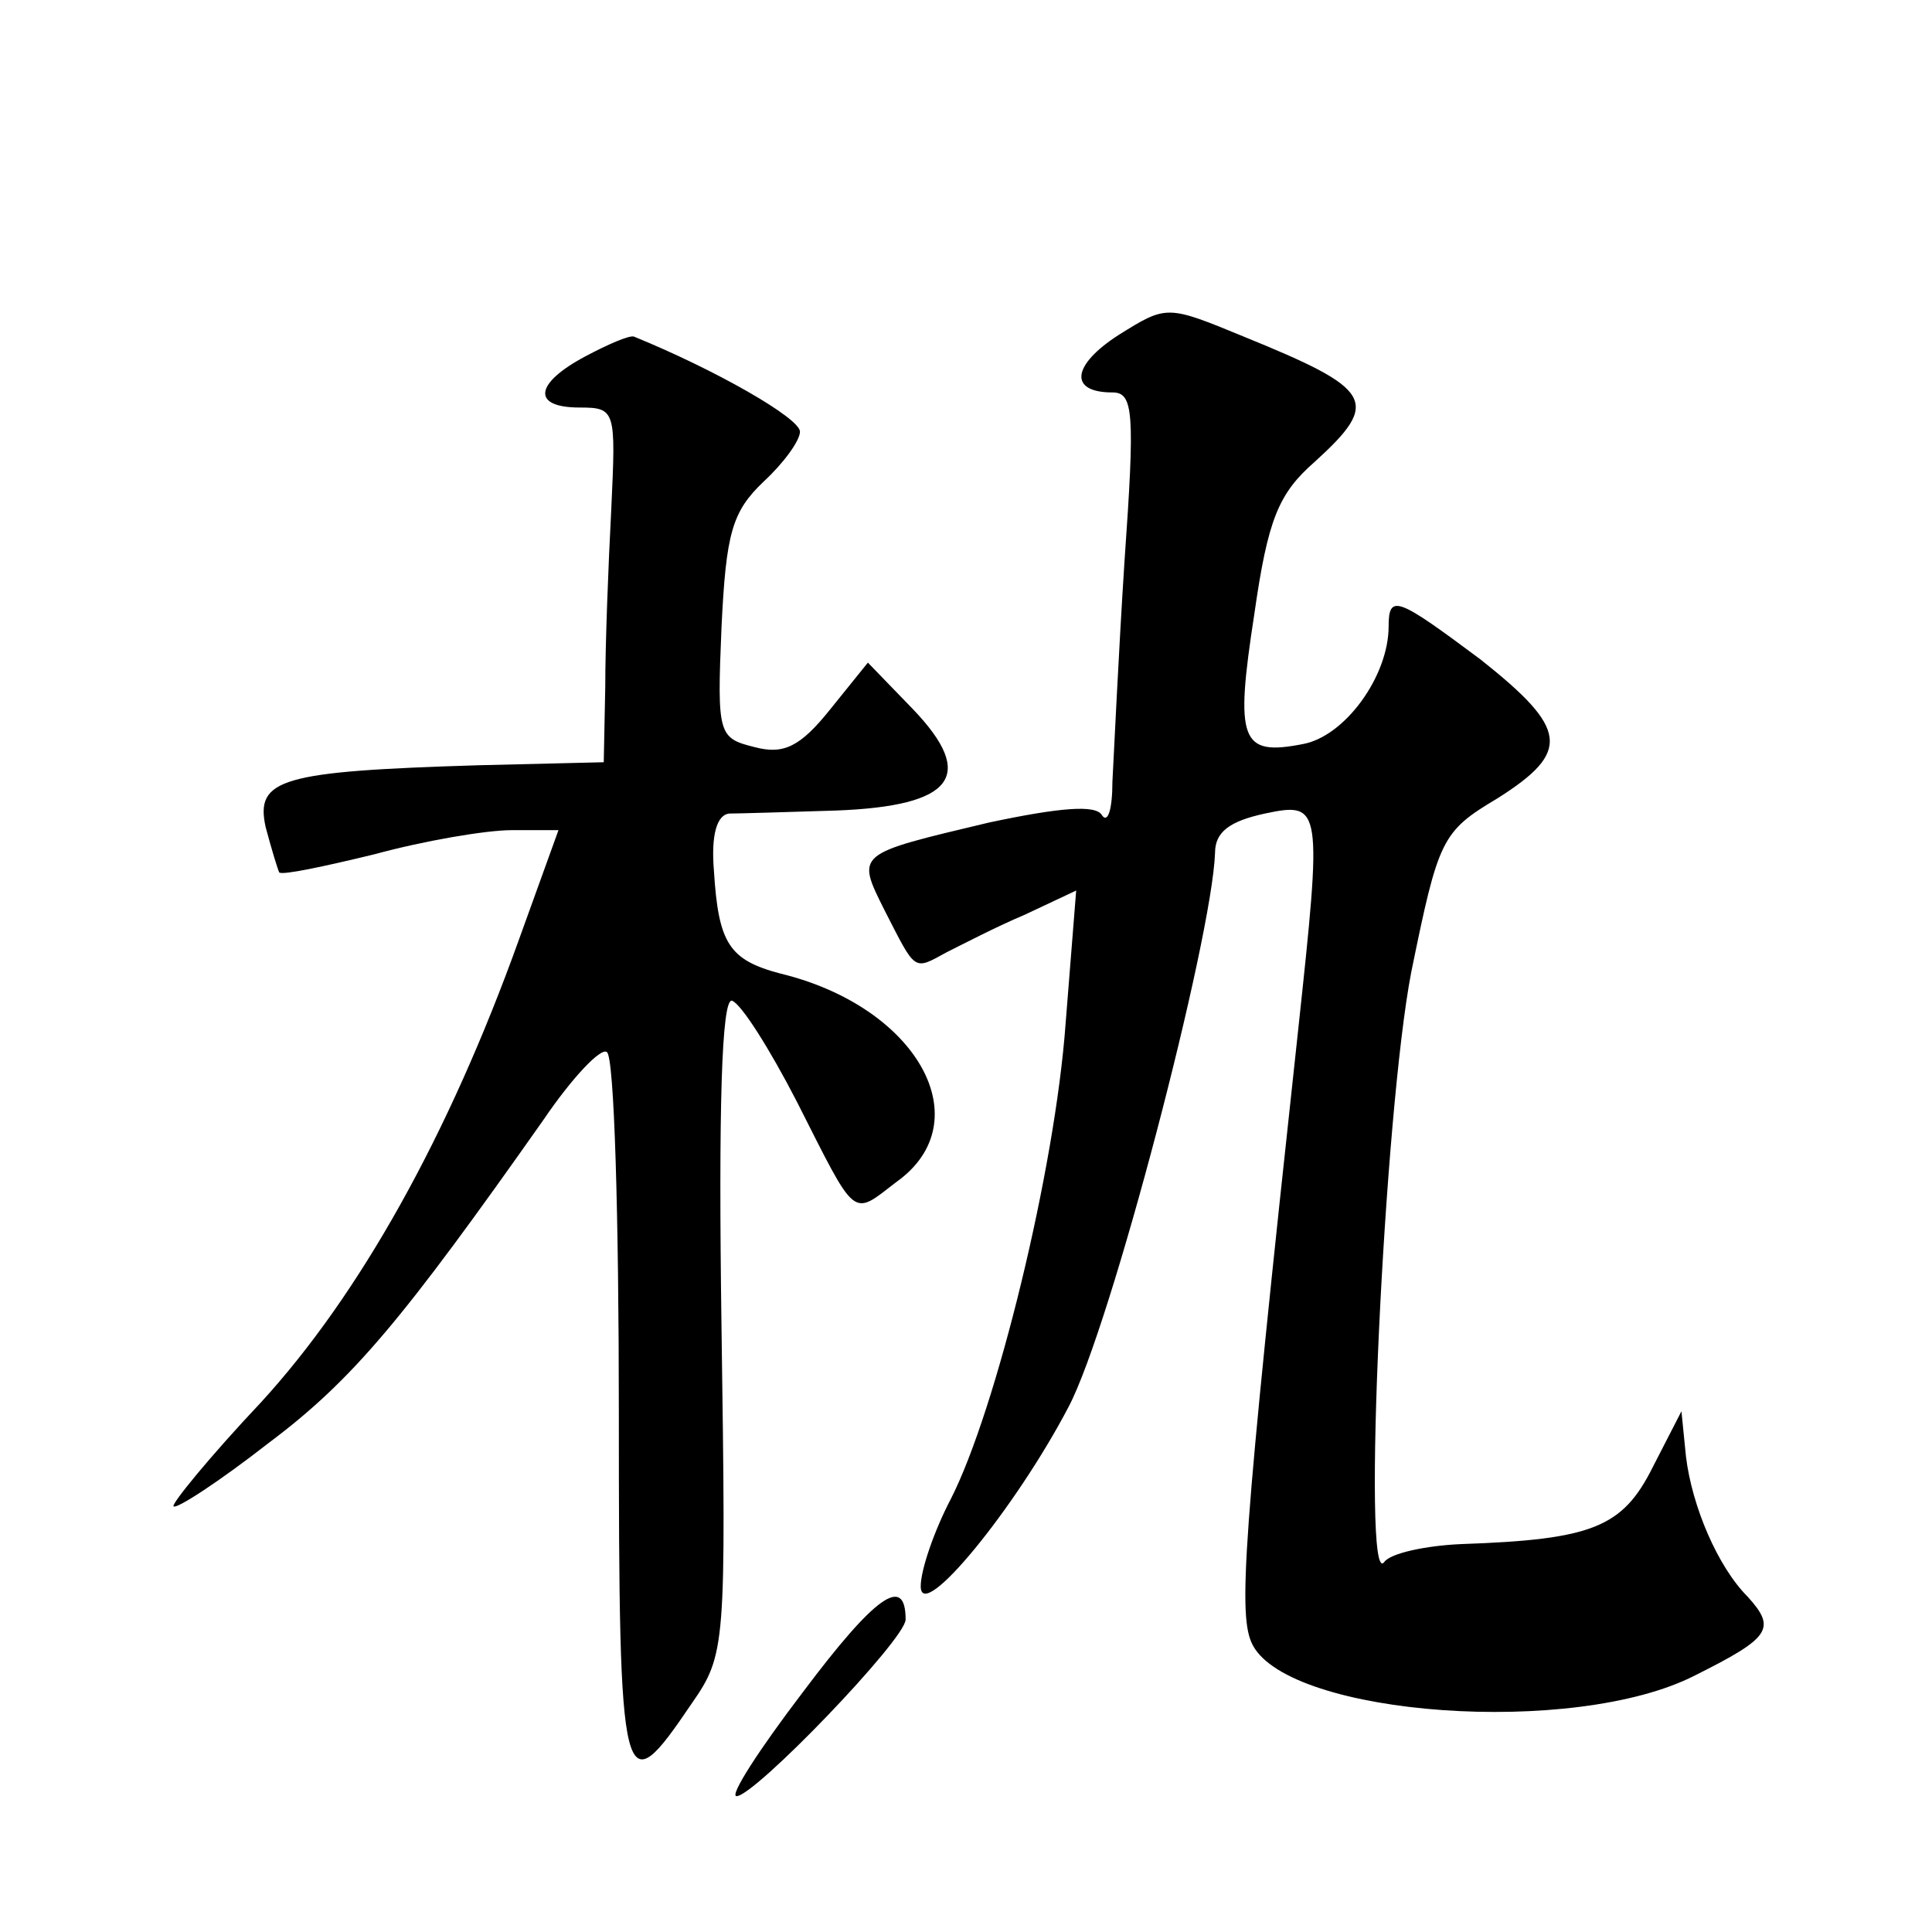
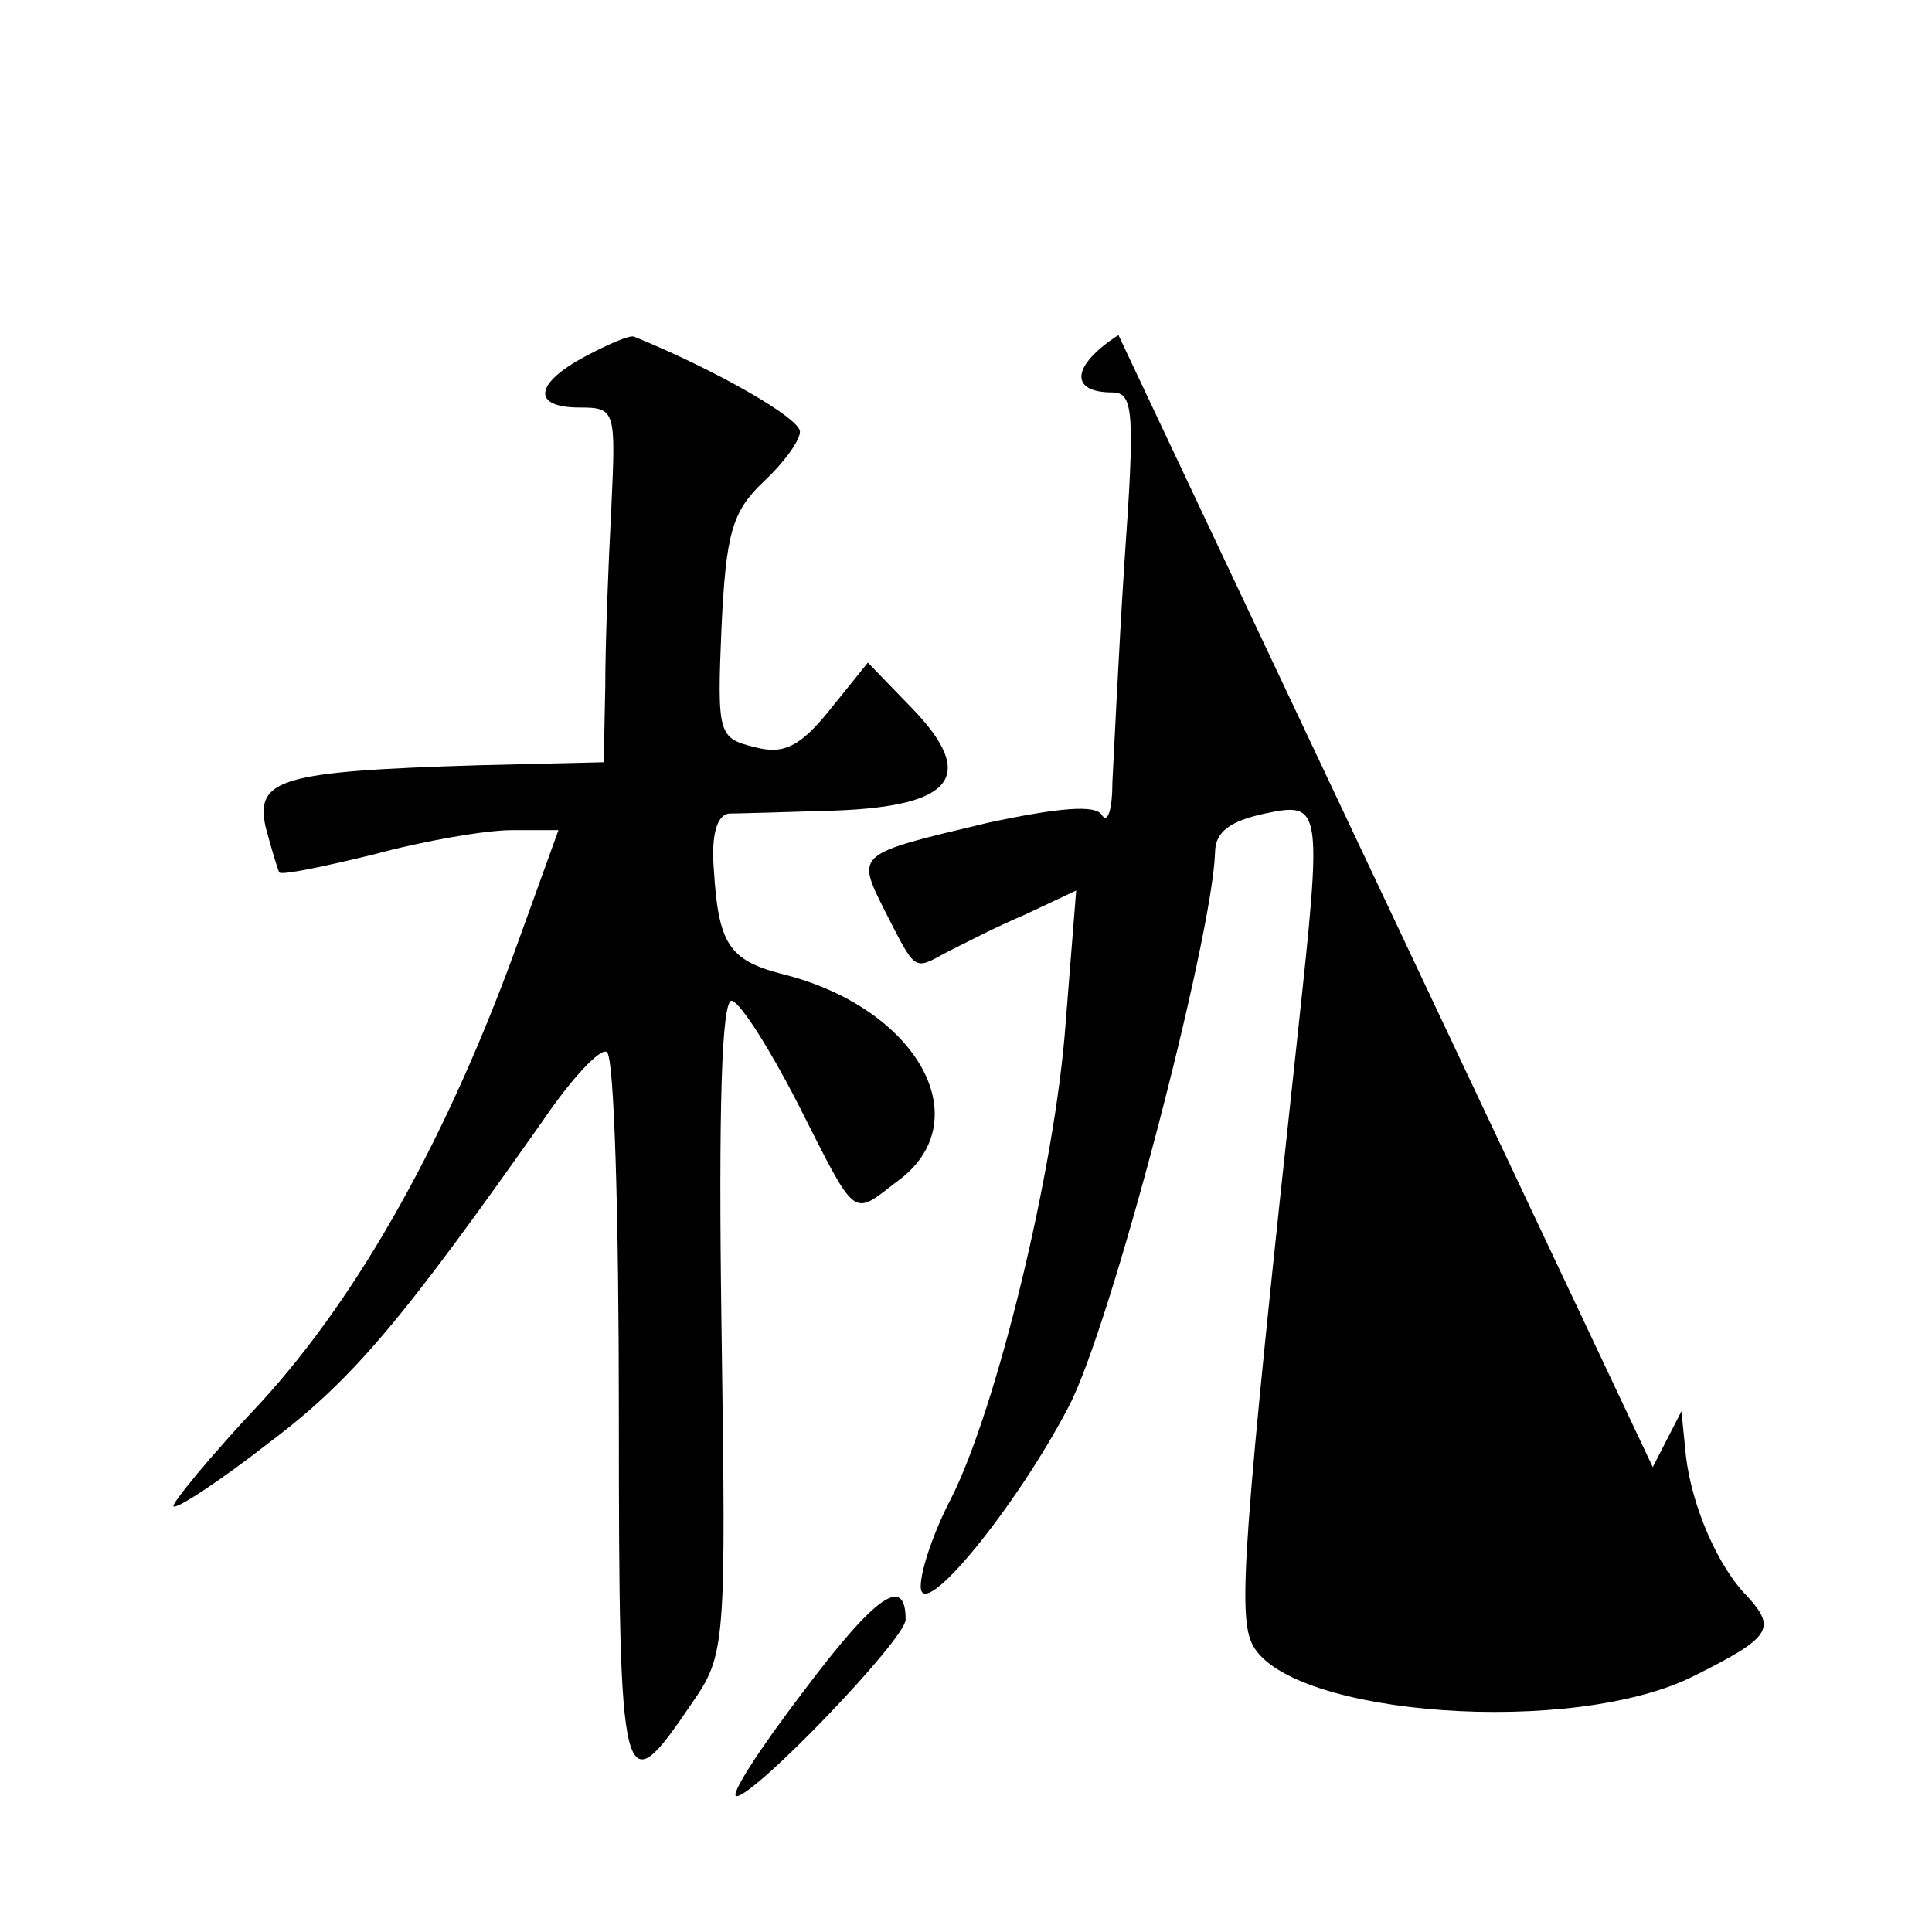
<svg xmlns="http://www.w3.org/2000/svg" version="1.0" width="128pt" height="128pt" viewBox="0 0 128 128" preserveAspectRatio="xMidYMid meet">
  <g transform="translate(0,128) scale(0.1,-0.1)" fill="#0" stroke="none">
-     <path d="M741 1058 c-31 -20 -33 -38 -4 -38 14 0 15 -13 8 -112 -4 -62 -7 -128 -8 -146 0 -18 -3 -28 -7 -22 -4 7 -28 5 -75 -5 -88 -21 -88 -20 -69 -58 21 -41 19 -40 41 -28 10 5 33 17 52 25 l34 16 -7 -88 c-7 -97 -46 -256 -76 -315 -11 -21 -20 -47 -20 -58 0 -25 63 52 98 119 28 53 95 310 97 367 0 14 10 21 33 26 38 8 38 5 22 -144 -37 -341 -40 -388 -30 -407 25 -47 213 -61 293 -20 50 25 54 31 35 52 -20 20 -37 60 -41 93 l-3 30 -19 -37 c-20 -40 -40 -48 -127 -51 -23 -1 -47 -6 -51 -12 -15 -19 0 298 18 391 18 88 20 93 57 115 49 31 47 46 -11 92 -55 41 -61 44 -61 22 0 -33 -29 -73 -57 -78 -41 -8 -45 2 -32 86 9 63 16 80 40 101 44 40 39 48 -47 83 -51 21 -51 21 -83 1z M388 1044 c-34 -18 -36 -34 -4 -34 24 0 24 -2 21 -67 -2 -38 -4 -90 -4 -118 l-1 -50 -83 -2 c-131 -4 -148 -9 -141 -41 4 -15 8 -28 9 -30 2 -2 30 4 63 12 33 9 74 16 91 16 l31 0 -26 -72 c-47 -131 -106 -236 -171 -307 -34 -36 -60 -68 -58 -69 2 -2 31 17 63 42 56 42 89 82 182 214 19 28 38 48 42 45 5 -2 8 -110 8 -239 0 -254 2 -261 48 -193 23 33 23 38 20 251 -2 142 0 217 7 215 6 -2 25 -32 43 -67 40 -79 36 -76 66 -53 56 40 14 116 -77 138 -34 9 -41 20 -44 68 -2 24 2 37 10 38 6 0 39 1 71 2 78 3 93 23 51 67 l-30 31 -25 -31 c-20 -25 -31 -30 -50 -25 -24 6 -25 8 -22 79 3 63 7 77 28 97 13 12 24 27 24 33 0 9 -56 41 -110 63 -3 1 -17 -5 -32 -13z M532 159 c-29 -38 -49 -69 -44 -69 12 0 112 104 112 117 0 30 -20 16 -68 -48z" />
+     <path d="M741 1058 c-31 -20 -33 -38 -4 -38 14 0 15 -13 8 -112 -4 -62 -7 -128 -8 -146 0 -18 -3 -28 -7 -22 -4 7 -28 5 -75 -5 -88 -21 -88 -20 -69 -58 21 -41 19 -40 41 -28 10 5 33 17 52 25 l34 16 -7 -88 c-7 -97 -46 -256 -76 -315 -11 -21 -20 -47 -20 -58 0 -25 63 52 98 119 28 53 95 310 97 367 0 14 10 21 33 26 38 8 38 5 22 -144 -37 -341 -40 -388 -30 -407 25 -47 213 -61 293 -20 50 25 54 31 35 52 -20 20 -37 60 -41 93 l-3 30 -19 -37 z M388 1044 c-34 -18 -36 -34 -4 -34 24 0 24 -2 21 -67 -2 -38 -4 -90 -4 -118 l-1 -50 -83 -2 c-131 -4 -148 -9 -141 -41 4 -15 8 -28 9 -30 2 -2 30 4 63 12 33 9 74 16 91 16 l31 0 -26 -72 c-47 -131 -106 -236 -171 -307 -34 -36 -60 -68 -58 -69 2 -2 31 17 63 42 56 42 89 82 182 214 19 28 38 48 42 45 5 -2 8 -110 8 -239 0 -254 2 -261 48 -193 23 33 23 38 20 251 -2 142 0 217 7 215 6 -2 25 -32 43 -67 40 -79 36 -76 66 -53 56 40 14 116 -77 138 -34 9 -41 20 -44 68 -2 24 2 37 10 38 6 0 39 1 71 2 78 3 93 23 51 67 l-30 31 -25 -31 c-20 -25 -31 -30 -50 -25 -24 6 -25 8 -22 79 3 63 7 77 28 97 13 12 24 27 24 33 0 9 -56 41 -110 63 -3 1 -17 -5 -32 -13z M532 159 c-29 -38 -49 -69 -44 -69 12 0 112 104 112 117 0 30 -20 16 -68 -48z" />
  </g>
</svg>